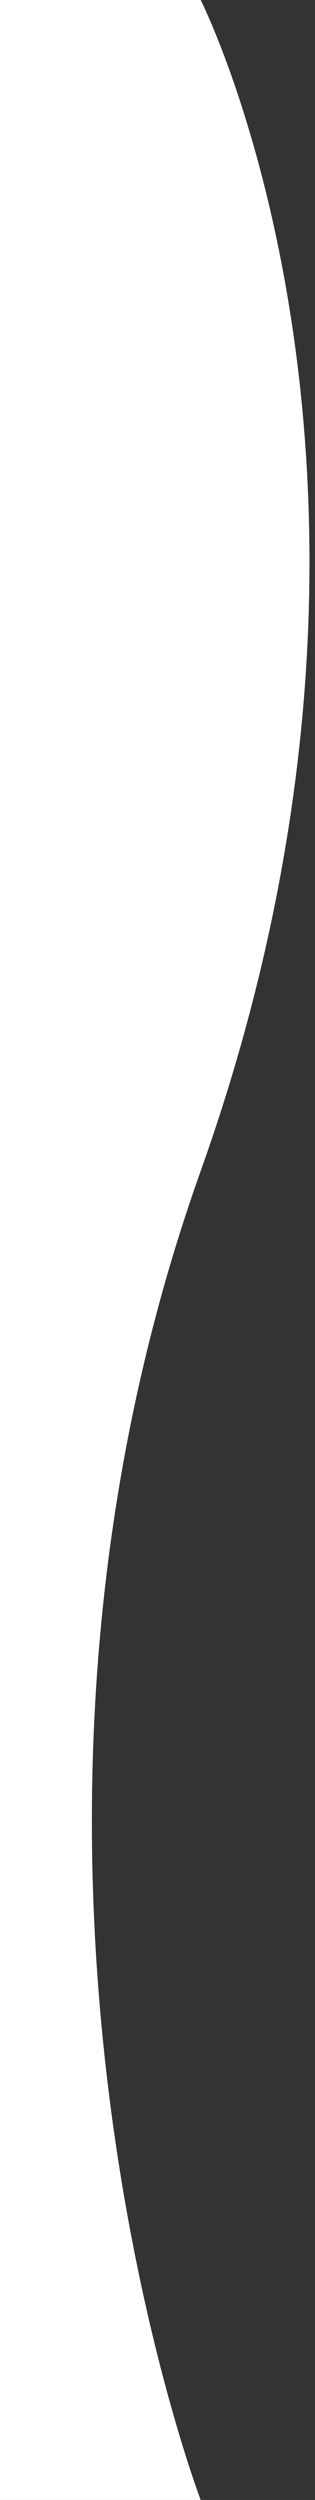
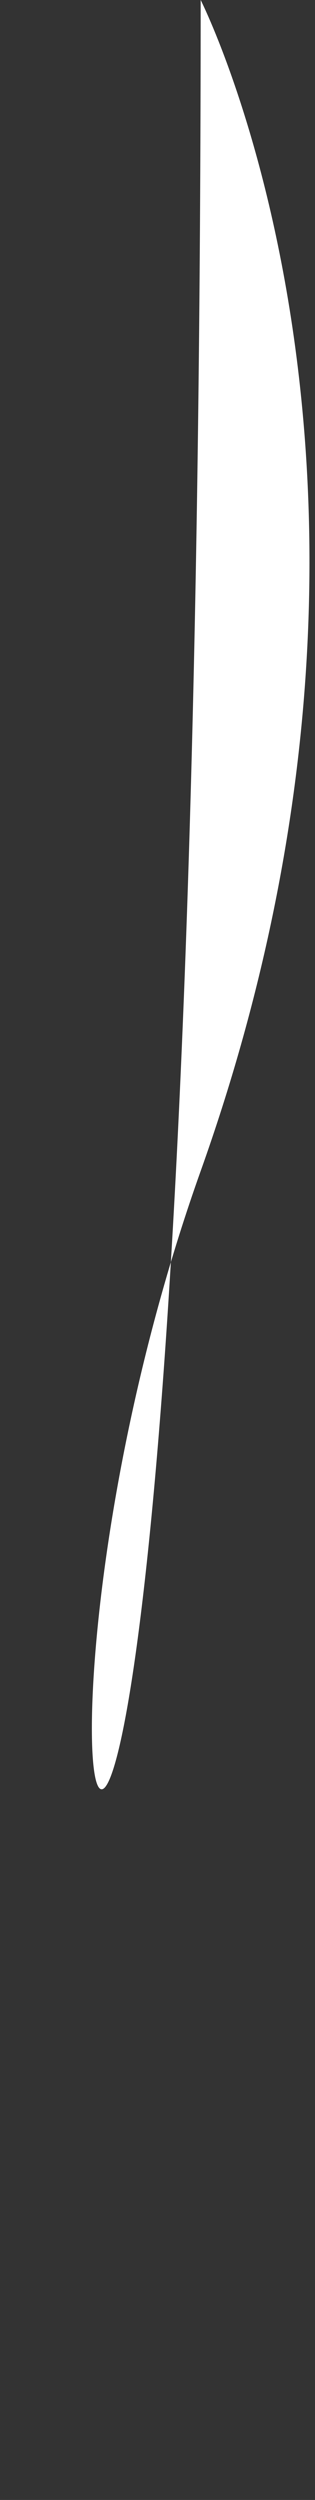
<svg xmlns="http://www.w3.org/2000/svg" width="48" height="380" viewBox="0 0 48 380" fill="none">
  <rect x="0" y="0" width="48" height="380" fill="#333333" stroke="none" />
-   <path fill-rule="evenodd" clip-rule="evenodd" d="M30.578 0H0V380H30.578C30.578 380 -6.723 282.5 30.578 178C67.879 73.5 30.578 0 30.578 0Z" fill="white" />
+   <path fill-rule="evenodd" clip-rule="evenodd" d="M30.578 0H0H30.578C30.578 380 -6.723 282.5 30.578 178C67.879 73.5 30.578 0 30.578 0Z" fill="white" />
</svg>